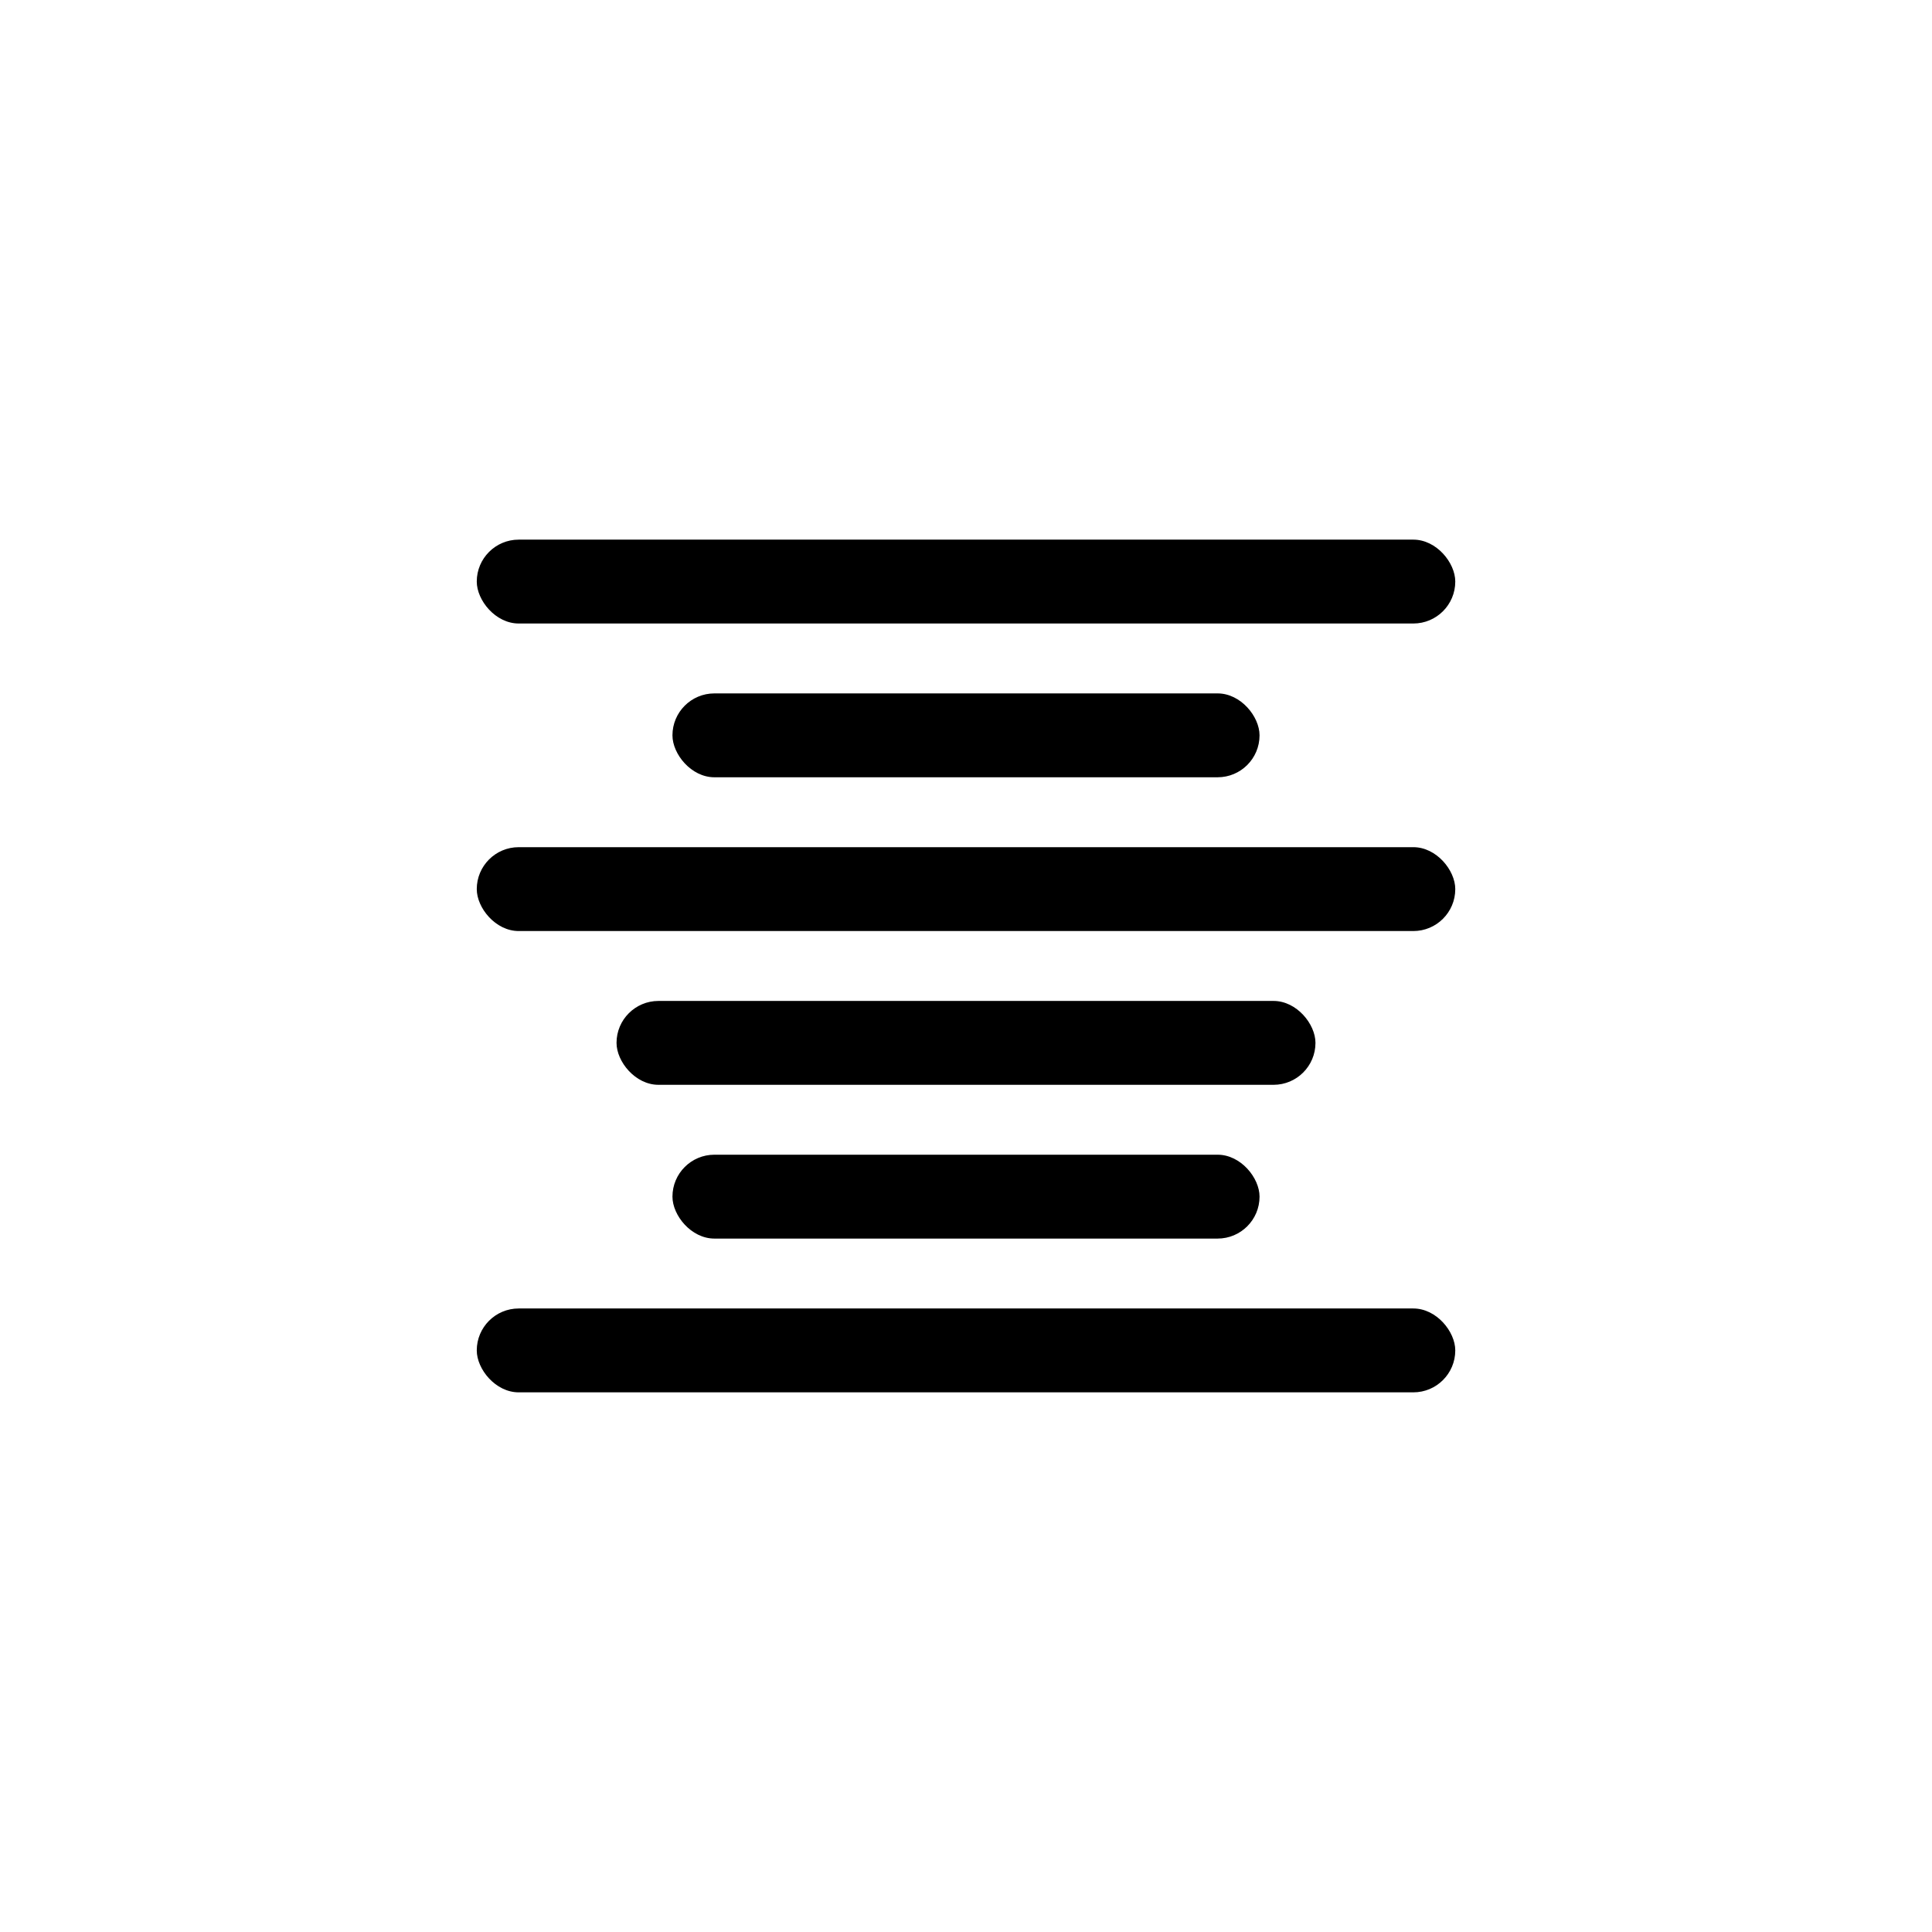
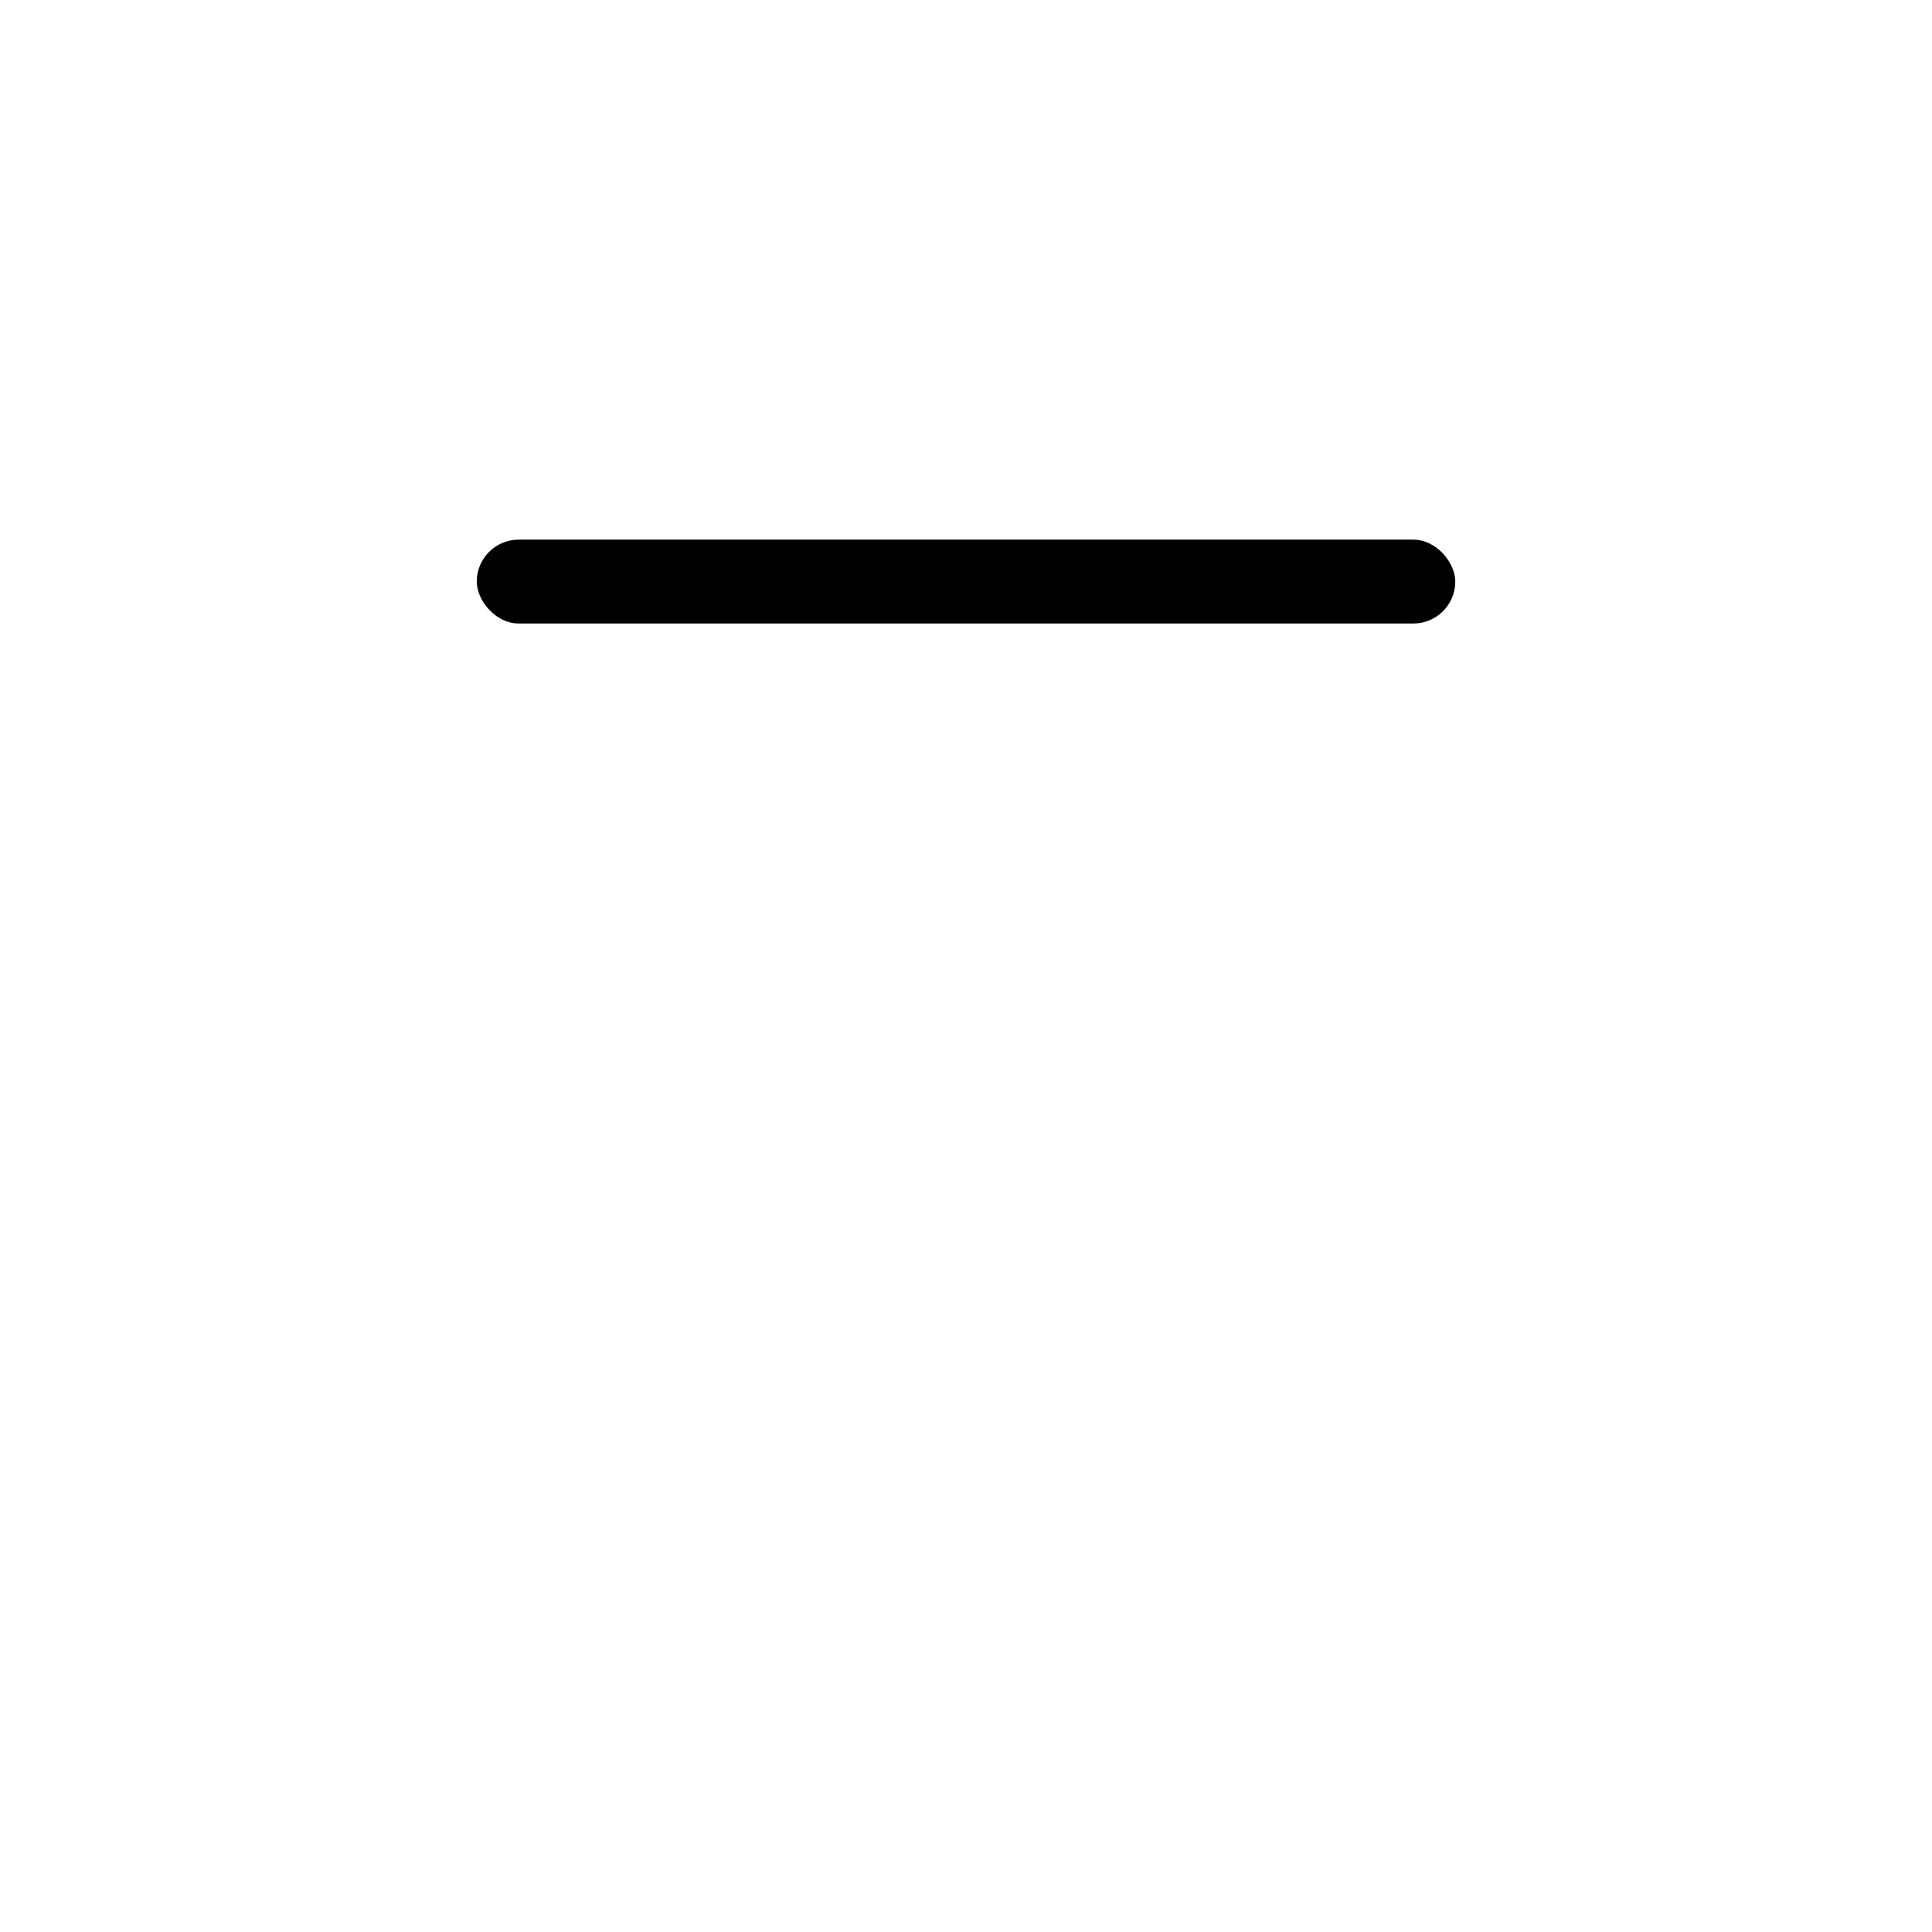
<svg xmlns="http://www.w3.org/2000/svg" fill="#000000" width="800px" height="800px" version="1.1" viewBox="144 144 512 512">
  <g>
-     <path d="m318.5 409.26h163c6.137 0 11.113 6.137 11.113 11.113 0 6.137-4.977 11.113-11.113 11.113h-163c-6.137 0-11.113-6.137-11.113-11.113 0-6.137 4.977-11.113 11.113-11.113z" />
-     <path d="m333.32 450.01h133.36c6.137 0 11.113 6.137 11.113 11.113 0 6.137-4.977 11.113-11.113 11.113h-133.36c-6.137 0-11.113-6.137-11.113-11.113 0-6.137 4.977-11.113 11.113-11.113z" />
-     <path d="m281.46 368.51h237.09c6.137 0 11.113 6.137 11.113 11.113 0 6.137-4.977 11.113-11.113 11.113h-237.09c-6.137 0-11.113-6.137-11.113-11.113 0-6.137 4.977-11.113 11.113-11.113z" />
-     <path d="m333.32 327.76h133.36c6.137 0 11.113 6.137 11.113 11.113 0 6.137-4.977 11.113-11.113 11.113h-133.36c-6.137 0-11.113-6.137-11.113-11.113 0-6.137 4.977-11.113 11.113-11.113z" />
    <path d="m281.46 287.01h237.09c6.137 0 11.113 6.137 11.113 11.113 0 6.137-4.977 11.113-11.113 11.113h-237.09c-6.137 0-11.113-6.137-11.113-11.113 0-6.137 4.977-11.113 11.113-11.113z" />
-     <path d="m281.46 490.76h237.09c6.137 0 11.113 6.137 11.113 11.113 0 6.137-4.977 11.113-11.113 11.113h-237.09c-6.137 0-11.113-6.137-11.113-11.113 0-6.137 4.977-11.113 11.113-11.113z" />
  </g>
</svg>